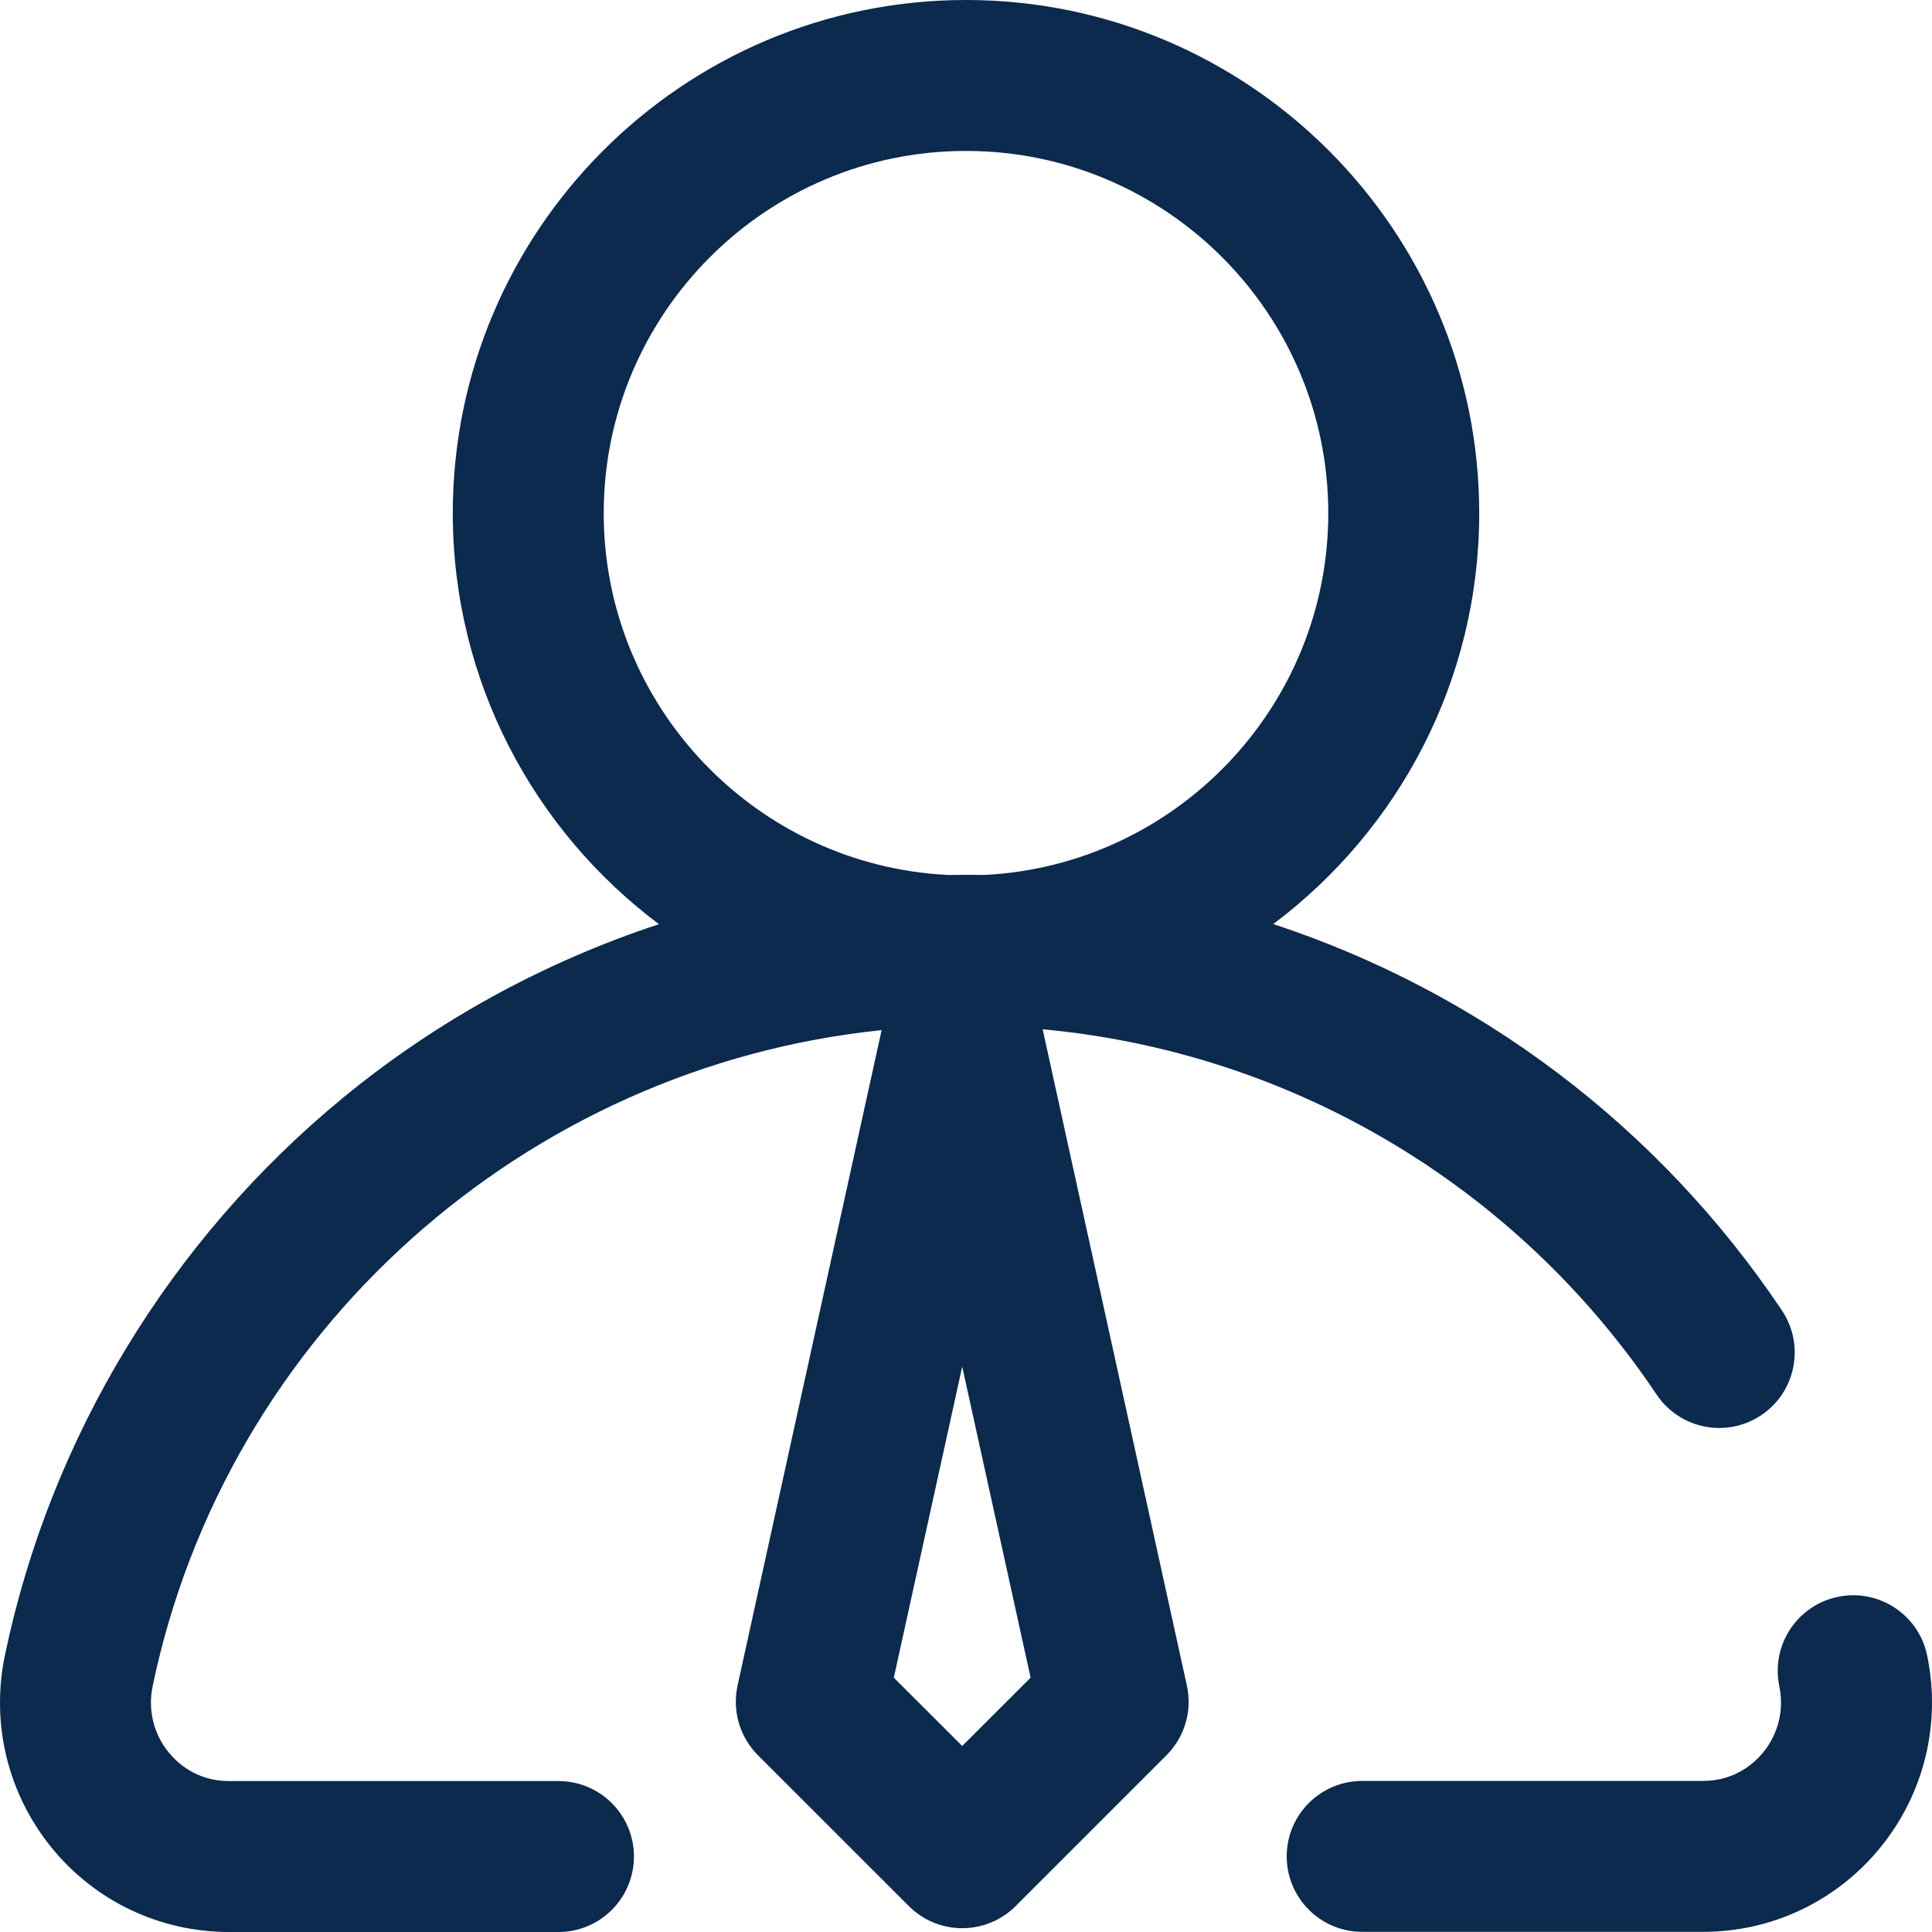
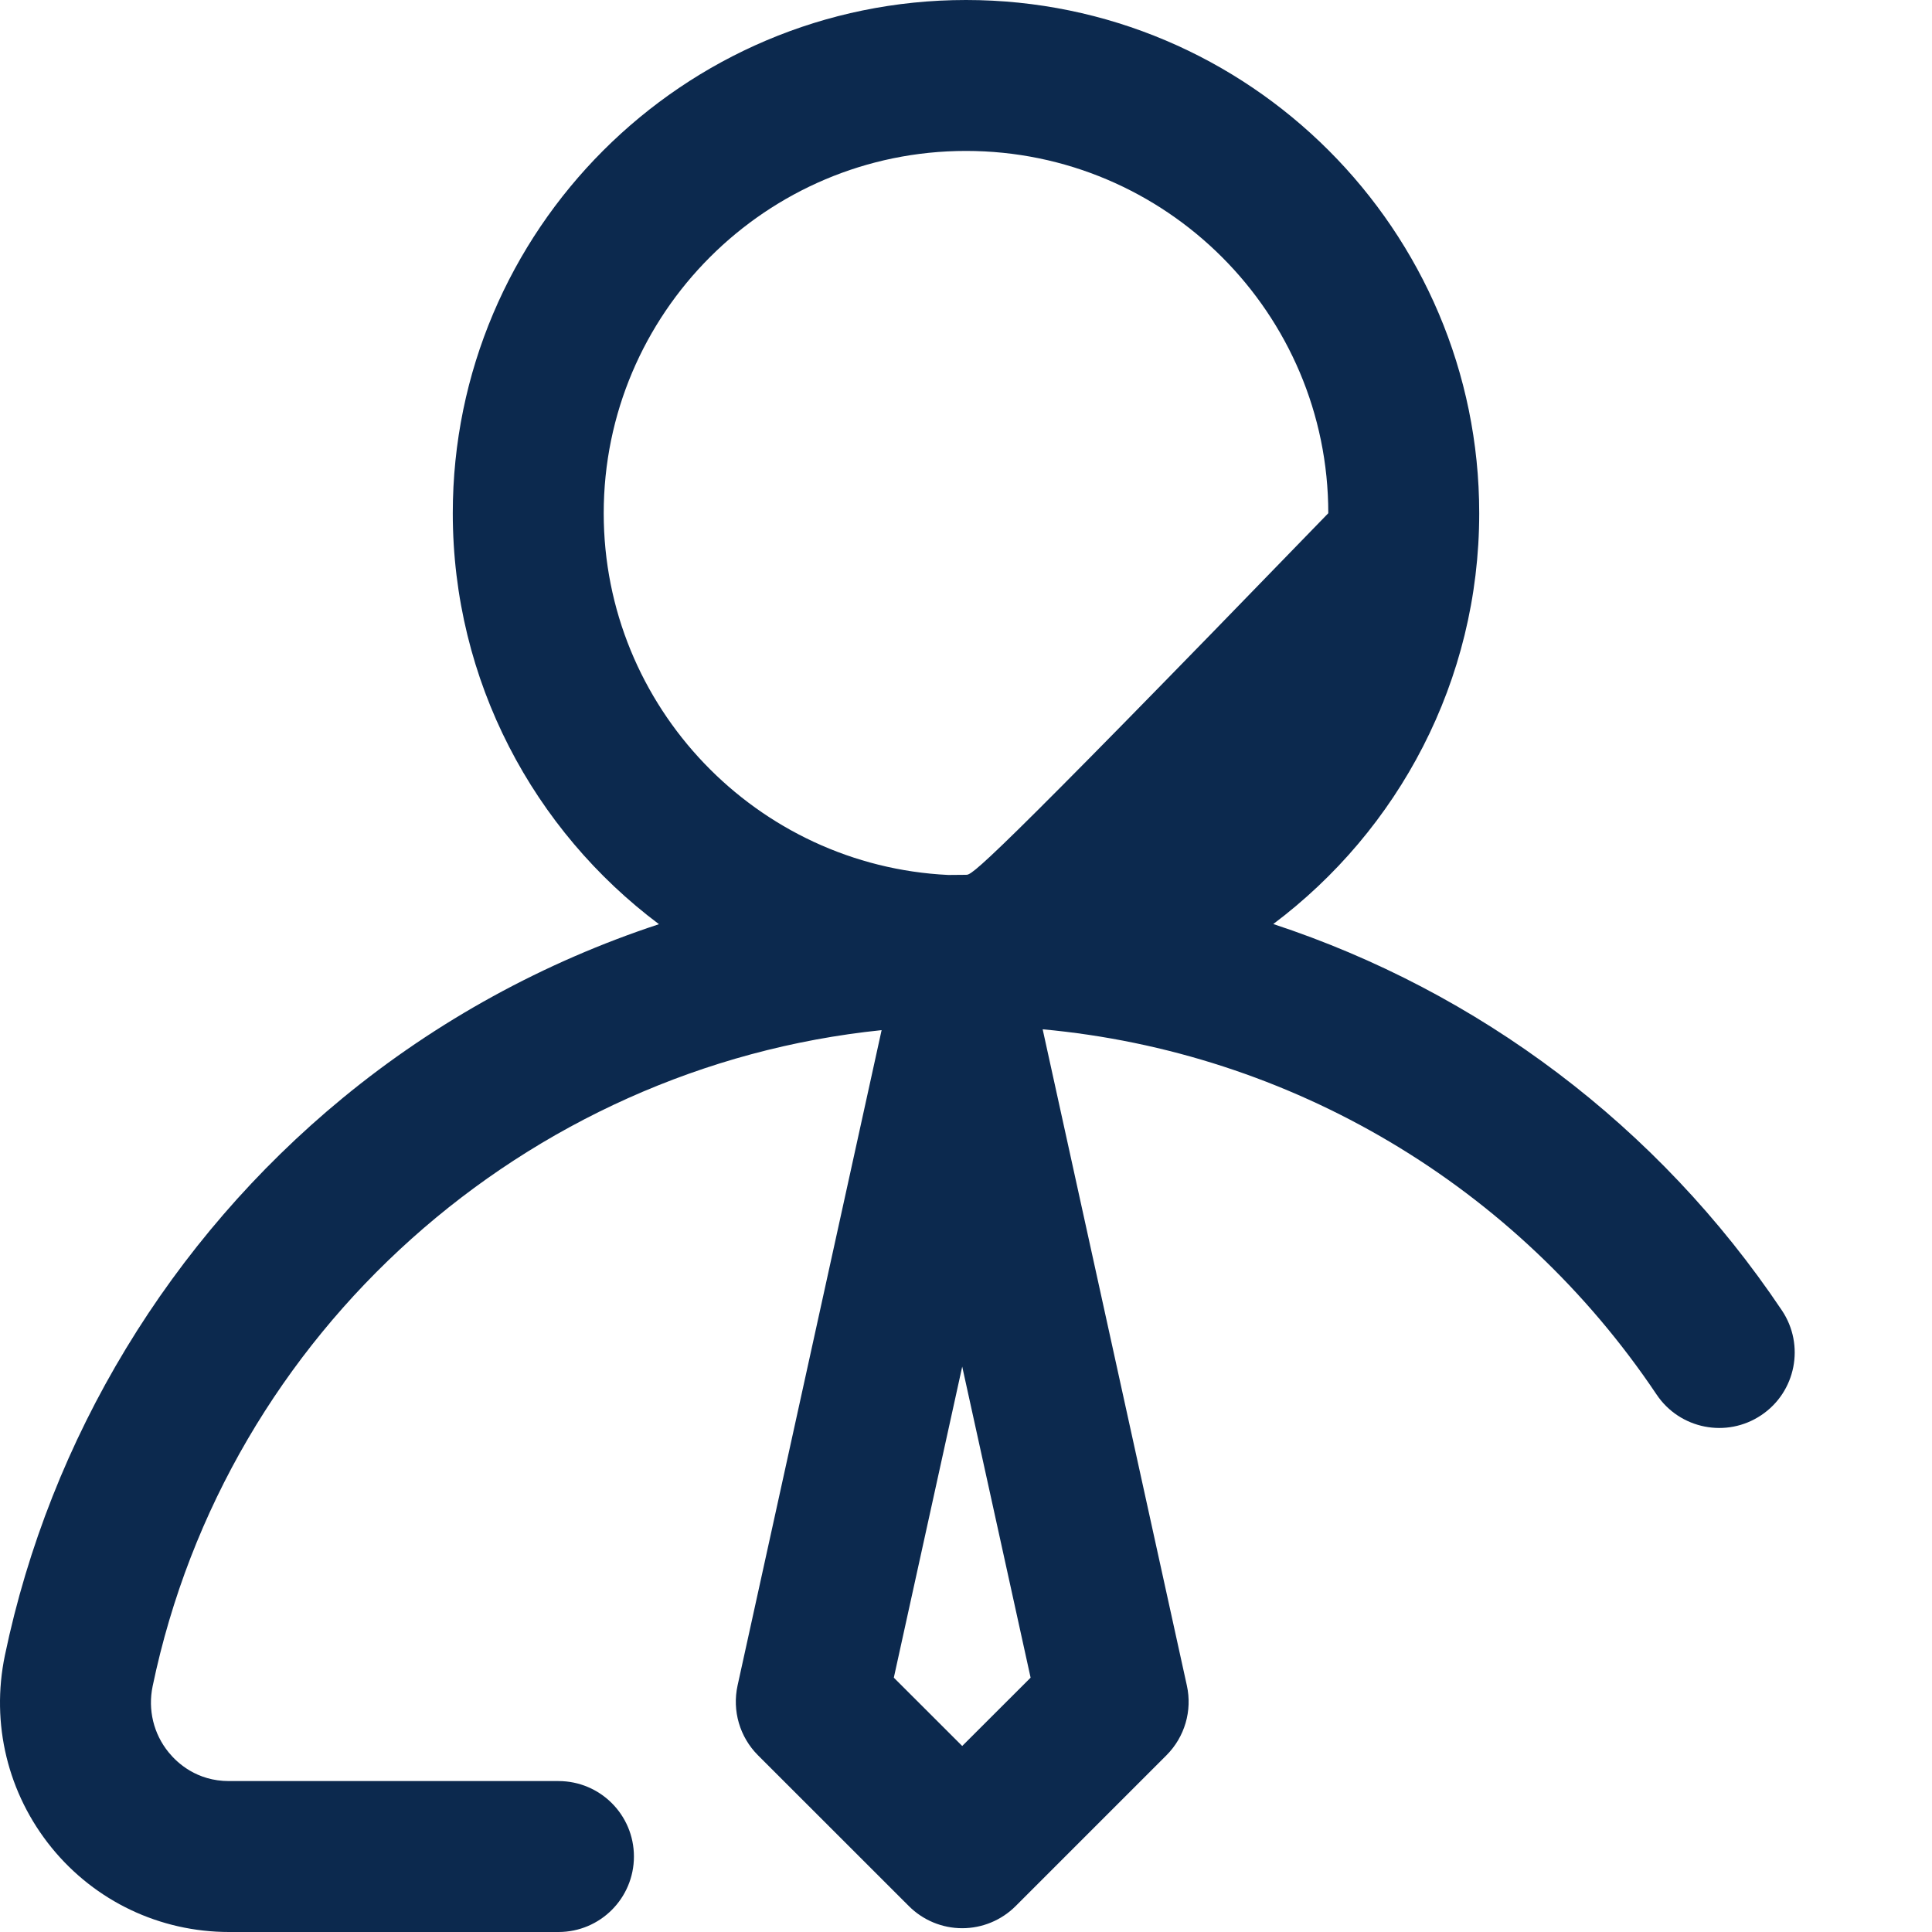
<svg xmlns="http://www.w3.org/2000/svg" width="25" height="25" viewBox="0 0 25 25" fill="none">
-   <path d="M24.937 21.42C24.827 20.892 24.309 20.553 23.782 20.663C23.253 20.773 22.915 21.29 23.024 21.818C23.088 22.122 23.012 22.434 22.818 22.673C22.705 22.812 22.453 23.045 22.037 23.045H17.627C17.088 23.045 16.65 23.482 16.65 24.021C16.65 24.561 17.088 24.998 17.627 24.998H22.037C22.931 24.998 23.768 24.6 24.333 23.905C24.9 23.208 25.12 22.302 24.937 21.42Z" fill="#0C294E" />
-   <path d="M13.492 13.319C16.7 13.614 19.618 15.334 21.436 18.045C21.736 18.493 22.343 18.613 22.791 18.312C23.239 18.012 23.358 17.405 23.058 16.957C21.456 14.567 19.129 12.83 16.476 11.957C18.093 10.744 19.141 8.812 19.141 6.641C19.141 2.979 16.162 0 12.5 0C8.838 0 5.859 2.979 5.859 6.641C5.859 8.814 6.909 10.747 8.527 11.959C7.045 12.447 5.653 13.206 4.435 14.208C2.202 16.045 0.649 18.607 0.063 21.422C-0.12 22.304 0.1 23.21 0.667 23.908C1.231 24.602 2.069 25 2.964 25H7.227C7.766 25 8.203 24.563 8.203 24.023C8.203 23.484 7.766 23.047 7.227 23.047H2.963C2.547 23.047 2.295 22.814 2.182 22.675C1.987 22.436 1.912 22.124 1.975 21.82C2.932 17.227 6.808 13.802 11.408 13.33L9.544 21.811C9.473 22.137 9.572 22.476 9.807 22.712L11.761 24.665C11.944 24.848 12.192 24.951 12.451 24.951C12.71 24.951 12.959 24.848 13.142 24.665L15.095 22.712C15.33 22.476 15.43 22.137 15.358 21.811L13.492 13.319ZM7.812 6.641C7.812 4.056 9.915 1.953 12.5 1.953C15.085 1.953 17.188 4.056 17.188 6.641C17.188 9.147 15.21 11.201 12.733 11.322C12.655 11.321 12.578 11.32 12.5 11.32C12.424 11.32 12.348 11.321 12.271 11.322C9.793 11.203 7.812 9.149 7.812 6.641ZM12.451 22.593L11.566 21.709L12.451 17.684L13.336 21.709L12.451 22.593Z" fill="#0C294E" />
+   <path d="M13.492 13.319C16.7 13.614 19.618 15.334 21.436 18.045C21.736 18.493 22.343 18.613 22.791 18.312C23.239 18.012 23.358 17.405 23.058 16.957C21.456 14.567 19.129 12.83 16.476 11.957C18.093 10.744 19.141 8.812 19.141 6.641C19.141 2.979 16.162 0 12.5 0C8.838 0 5.859 2.979 5.859 6.641C5.859 8.814 6.909 10.747 8.527 11.959C7.045 12.447 5.653 13.206 4.435 14.208C2.202 16.045 0.649 18.607 0.063 21.422C-0.12 22.304 0.1 23.21 0.667 23.908C1.231 24.602 2.069 25 2.964 25H7.227C7.766 25 8.203 24.563 8.203 24.023C8.203 23.484 7.766 23.047 7.227 23.047H2.963C2.547 23.047 2.295 22.814 2.182 22.675C1.987 22.436 1.912 22.124 1.975 21.82C2.932 17.227 6.808 13.802 11.408 13.33L9.544 21.811C9.473 22.137 9.572 22.476 9.807 22.712L11.761 24.665C11.944 24.848 12.192 24.951 12.451 24.951C12.71 24.951 12.959 24.848 13.142 24.665L15.095 22.712C15.33 22.476 15.43 22.137 15.358 21.811L13.492 13.319ZM7.812 6.641C7.812 4.056 9.915 1.953 12.5 1.953C15.085 1.953 17.188 4.056 17.188 6.641C12.655 11.321 12.578 11.32 12.5 11.32C12.424 11.32 12.348 11.321 12.271 11.322C9.793 11.203 7.812 9.149 7.812 6.641ZM12.451 22.593L11.566 21.709L12.451 17.684L13.336 21.709L12.451 22.593Z" fill="#0C294E" />
</svg>